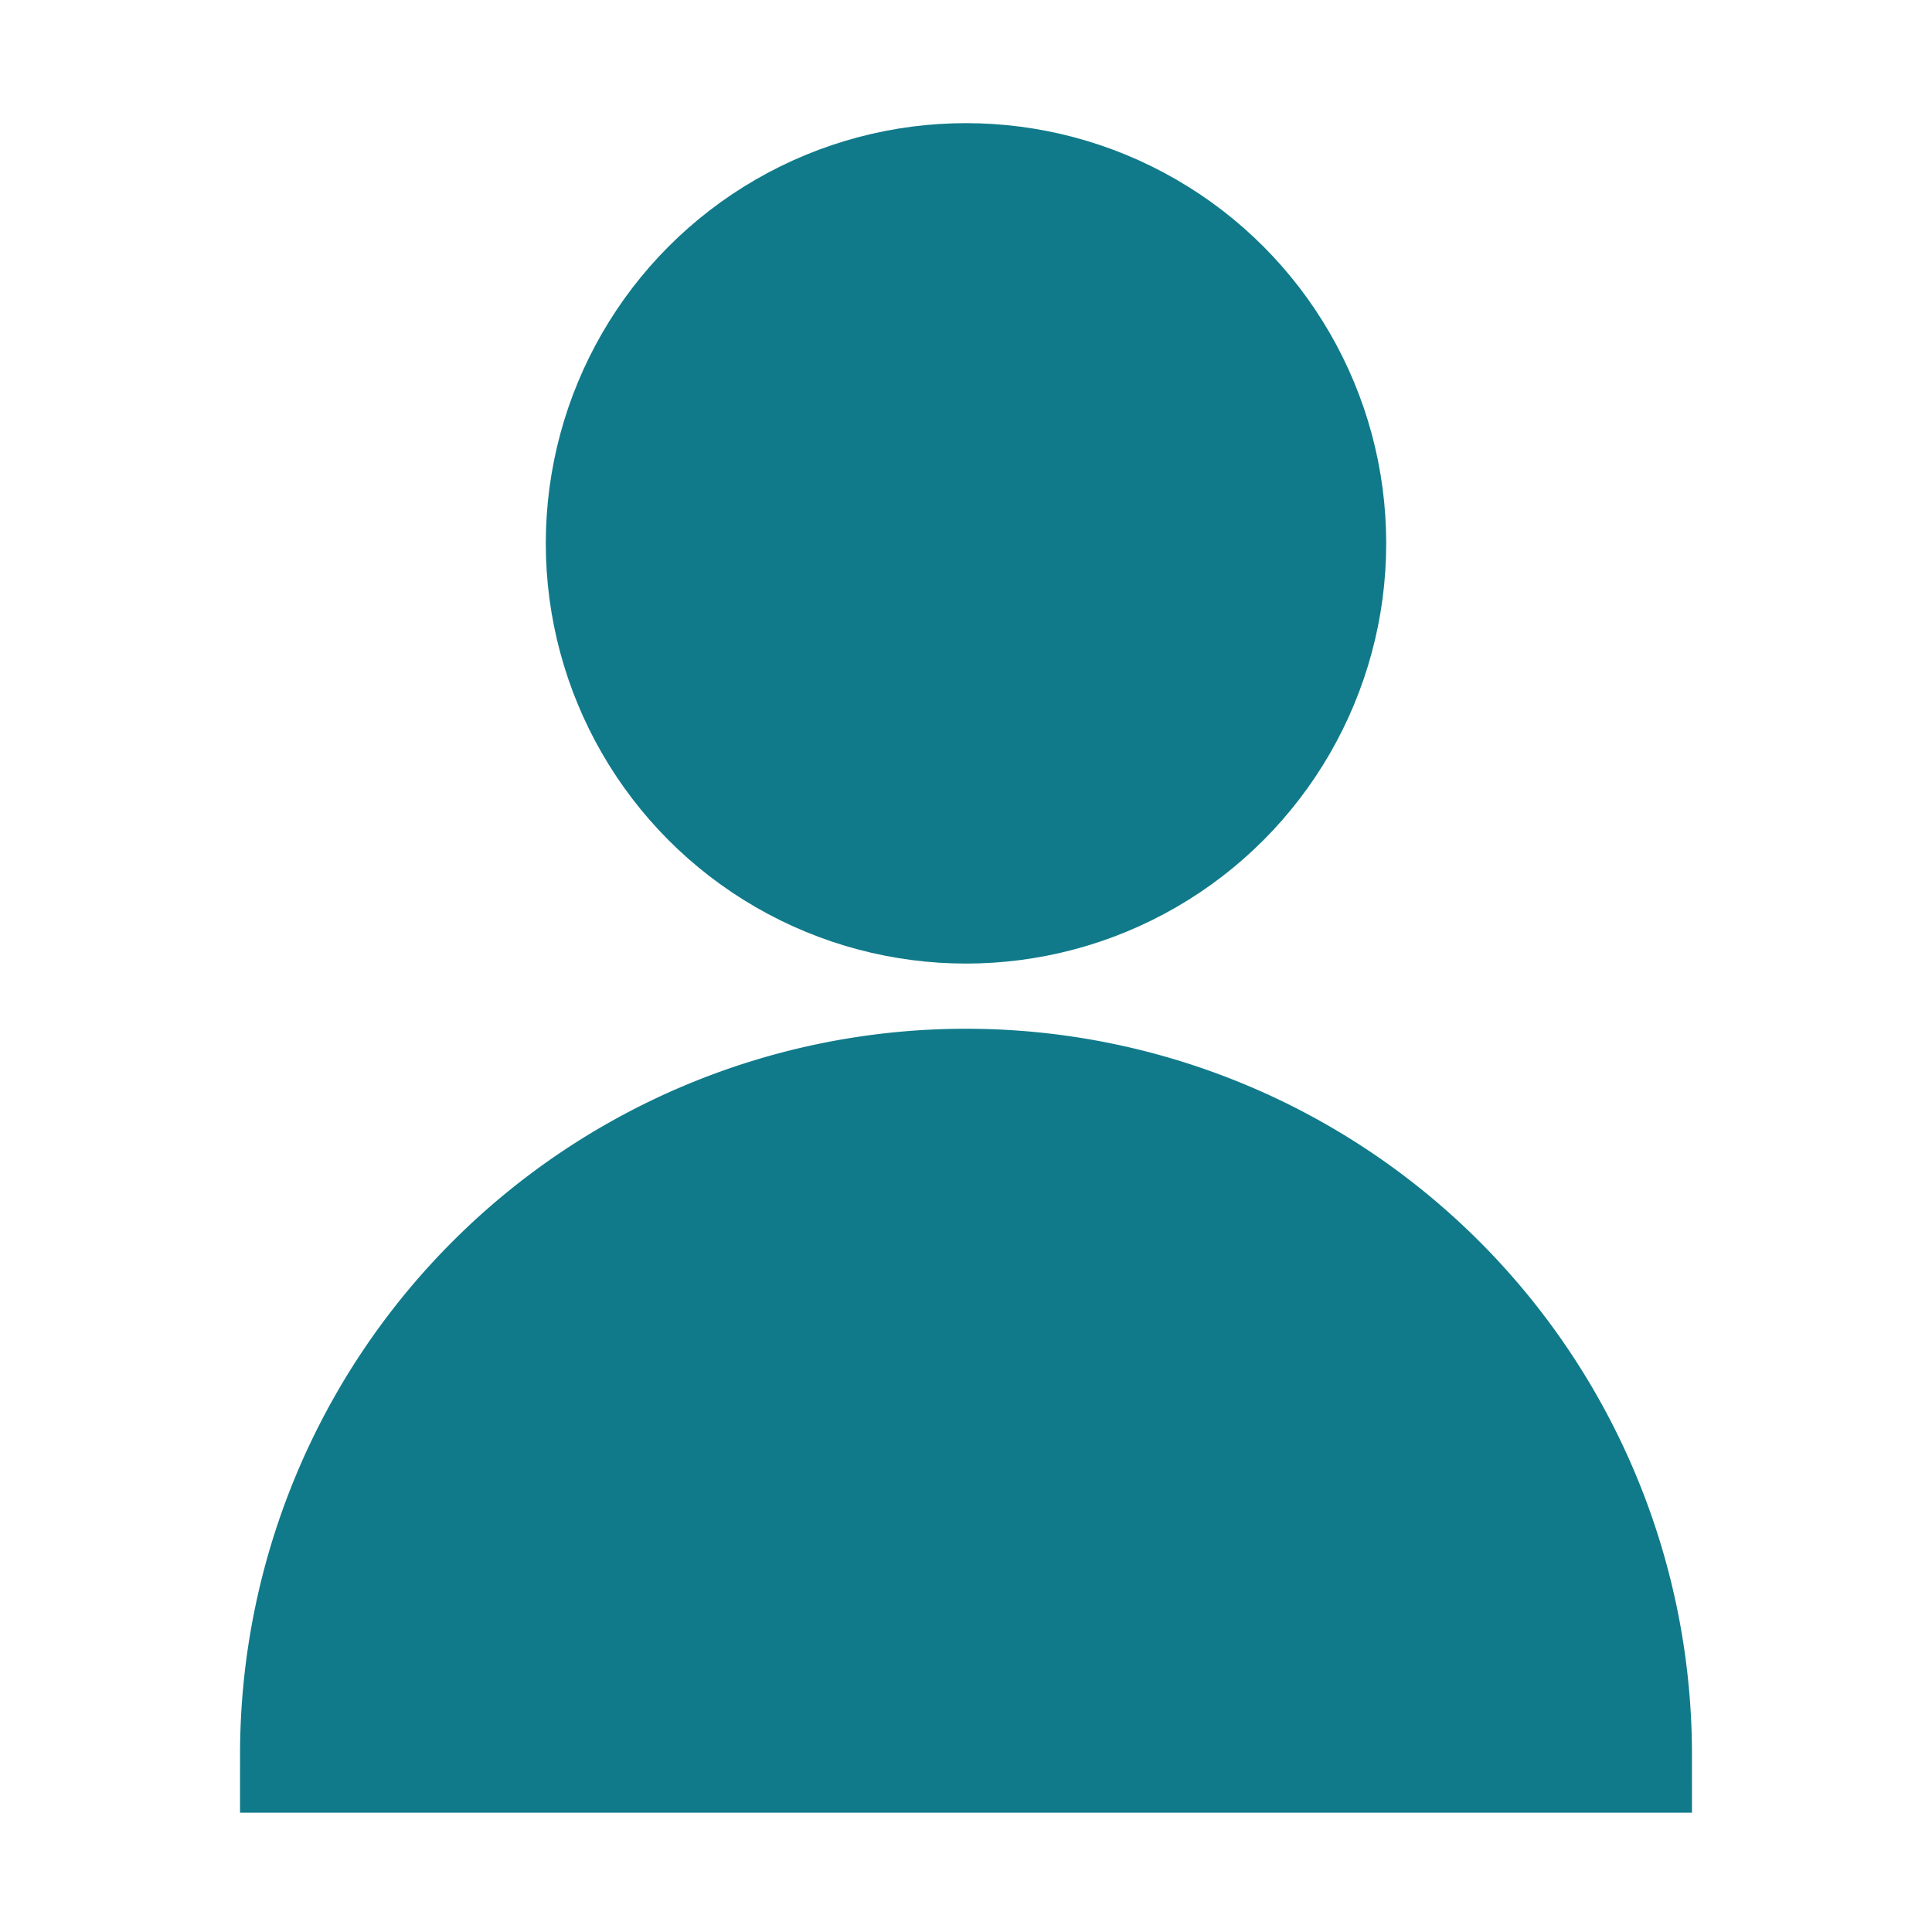
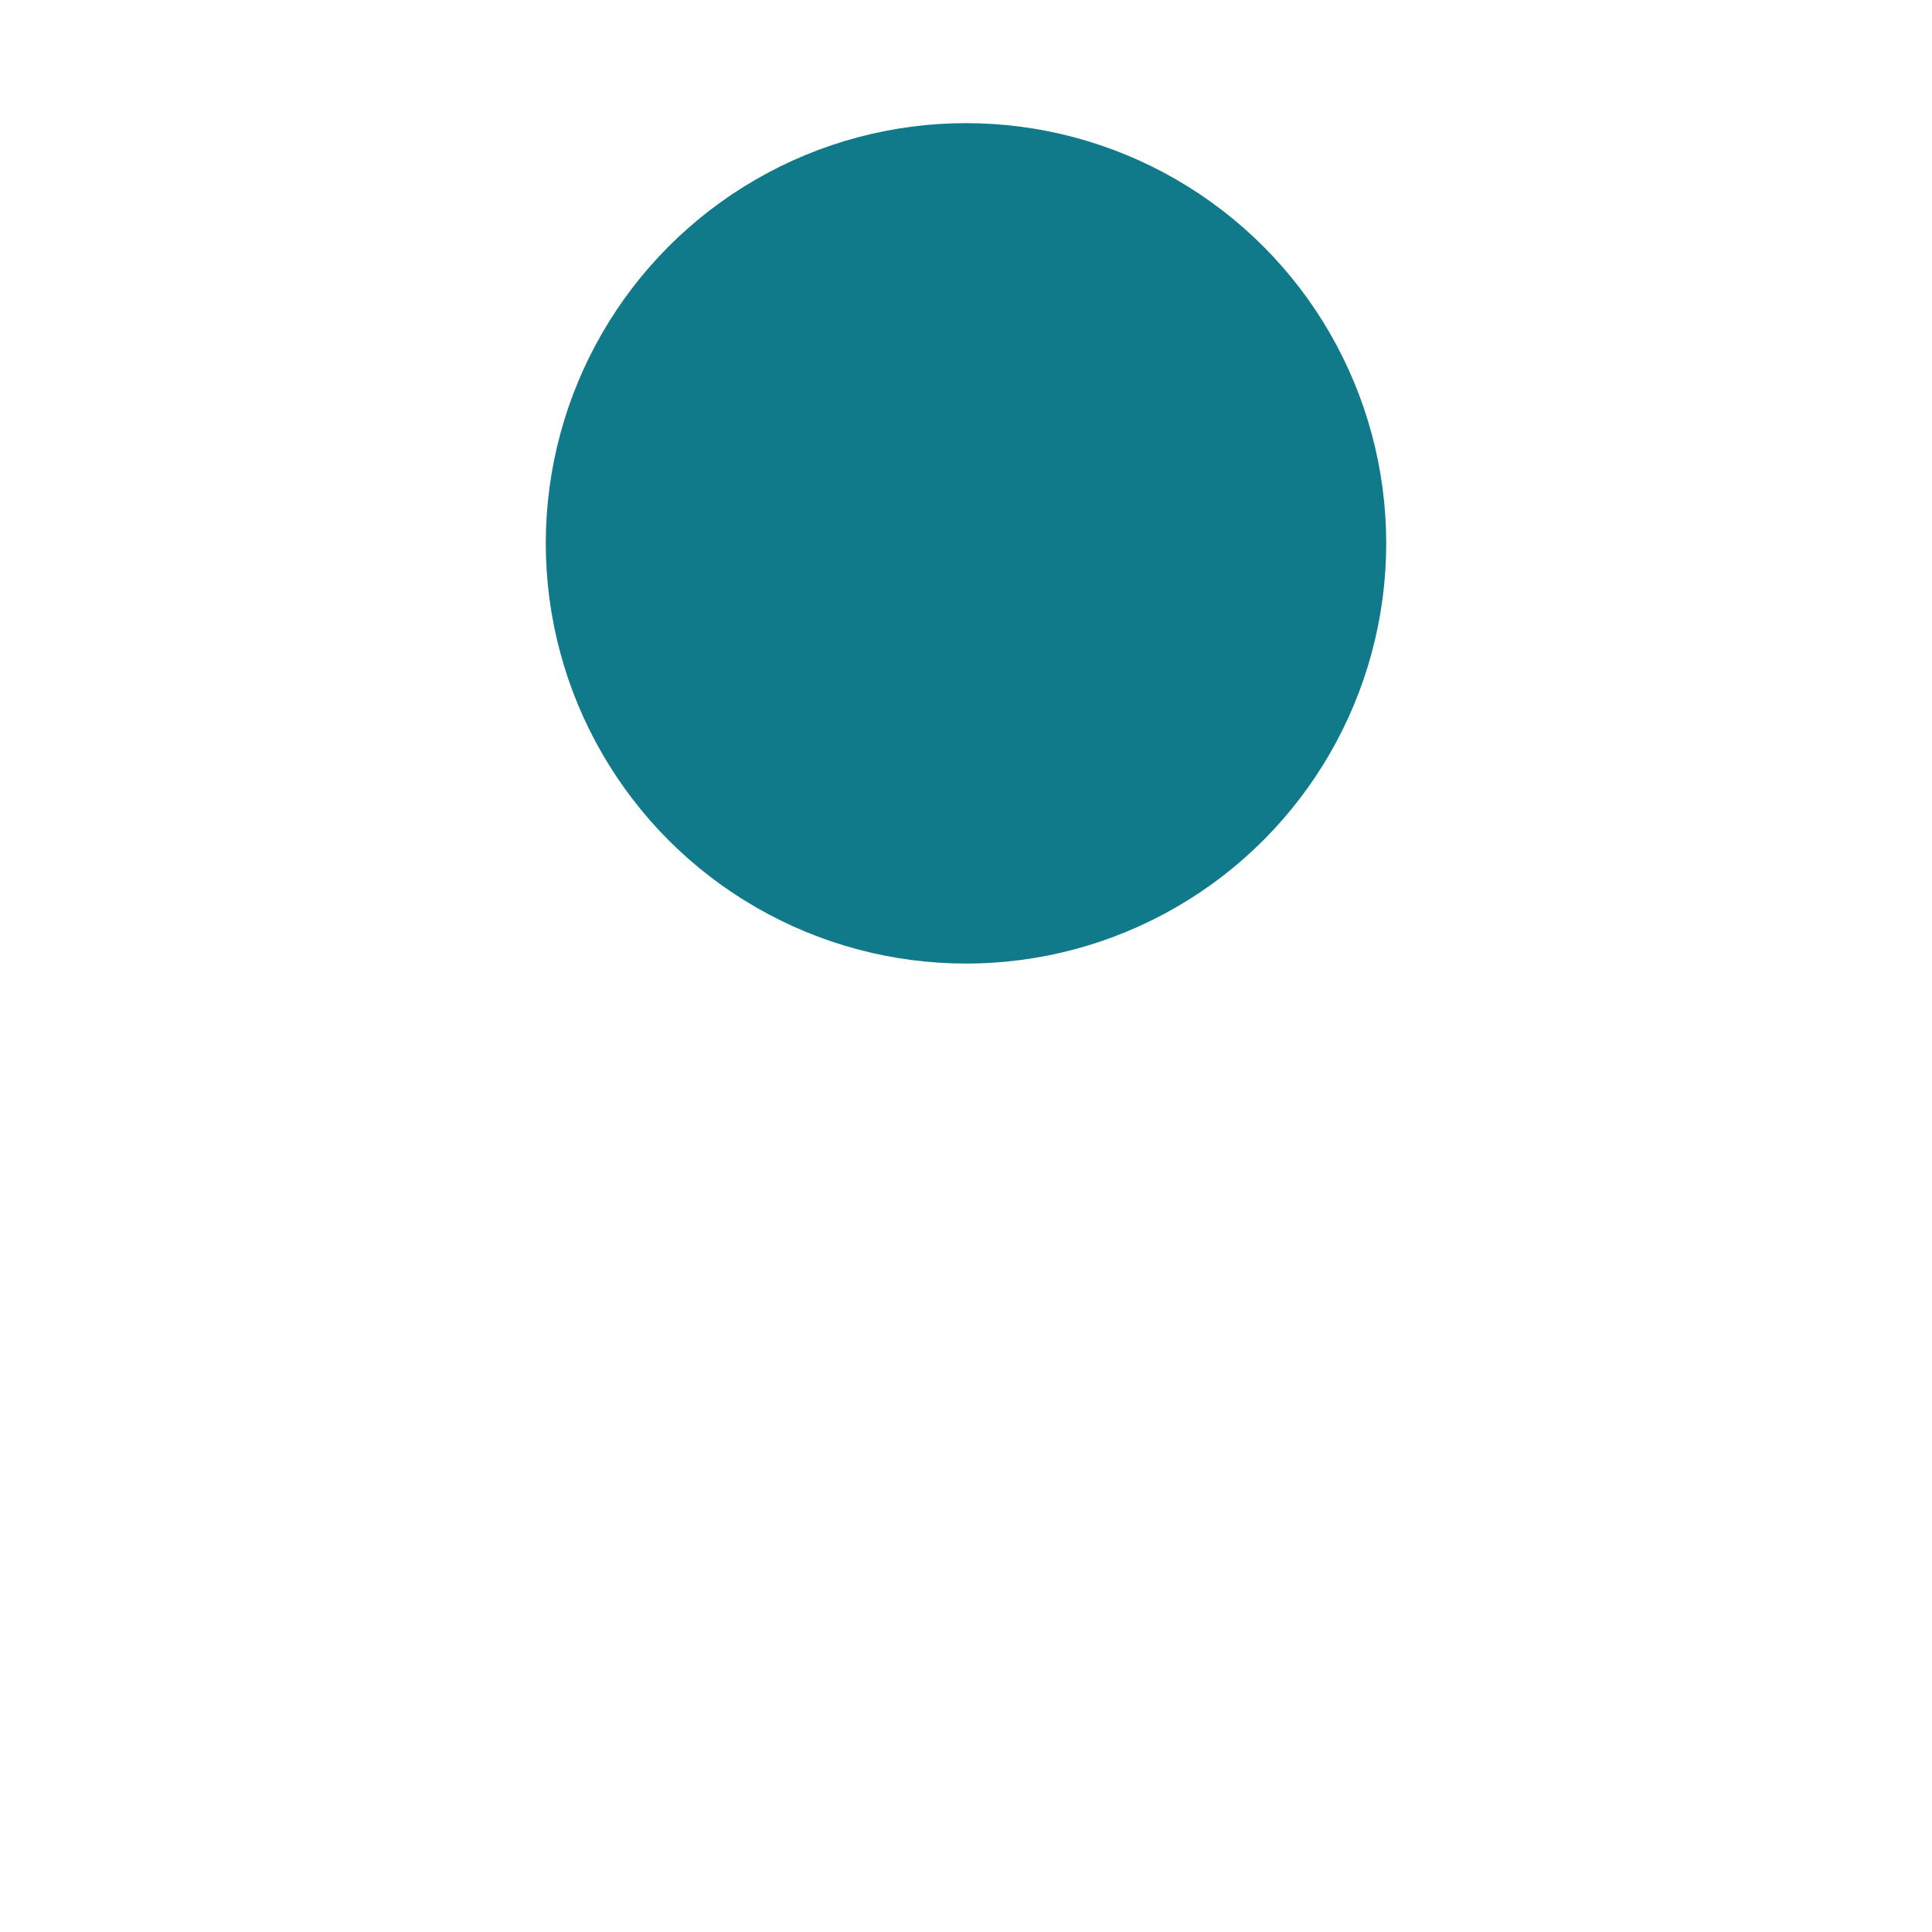
<svg xmlns="http://www.w3.org/2000/svg" id="Capa_1" data-name="Capa 1" viewBox="0 0 500 500">
  <defs>
    <style>.cls-1,.cls-2{fill:#107a8a;stroke:#107a8a;stroke-miterlimit:10;stroke-width:30px;}.cls-2{fill-rule:evenodd;}</style>
  </defs>
  <circle class="cls-1" cx="250" cy="140.62" r="93.75" />
-   <path class="cls-2" d="M422.88,454.12a172.88,172.88,0,0,0-345.76,0Z" />
</svg>